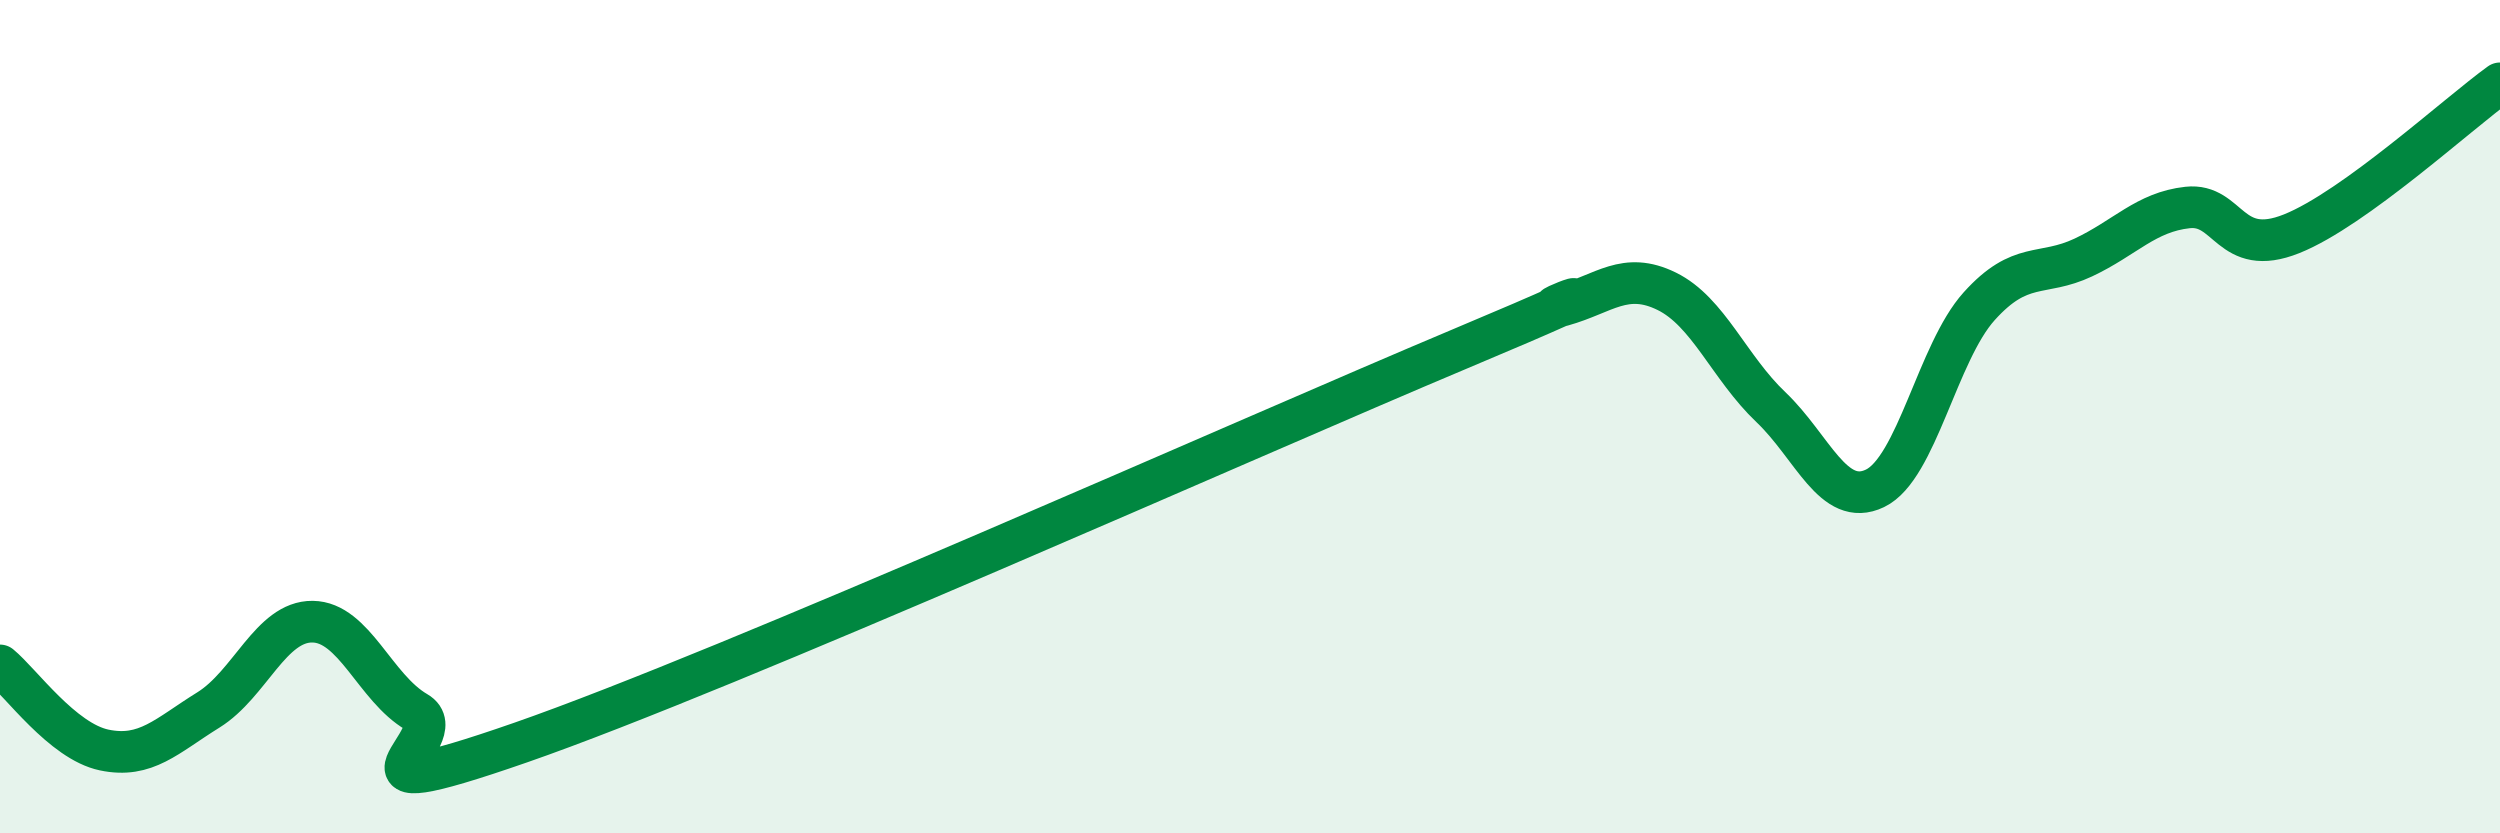
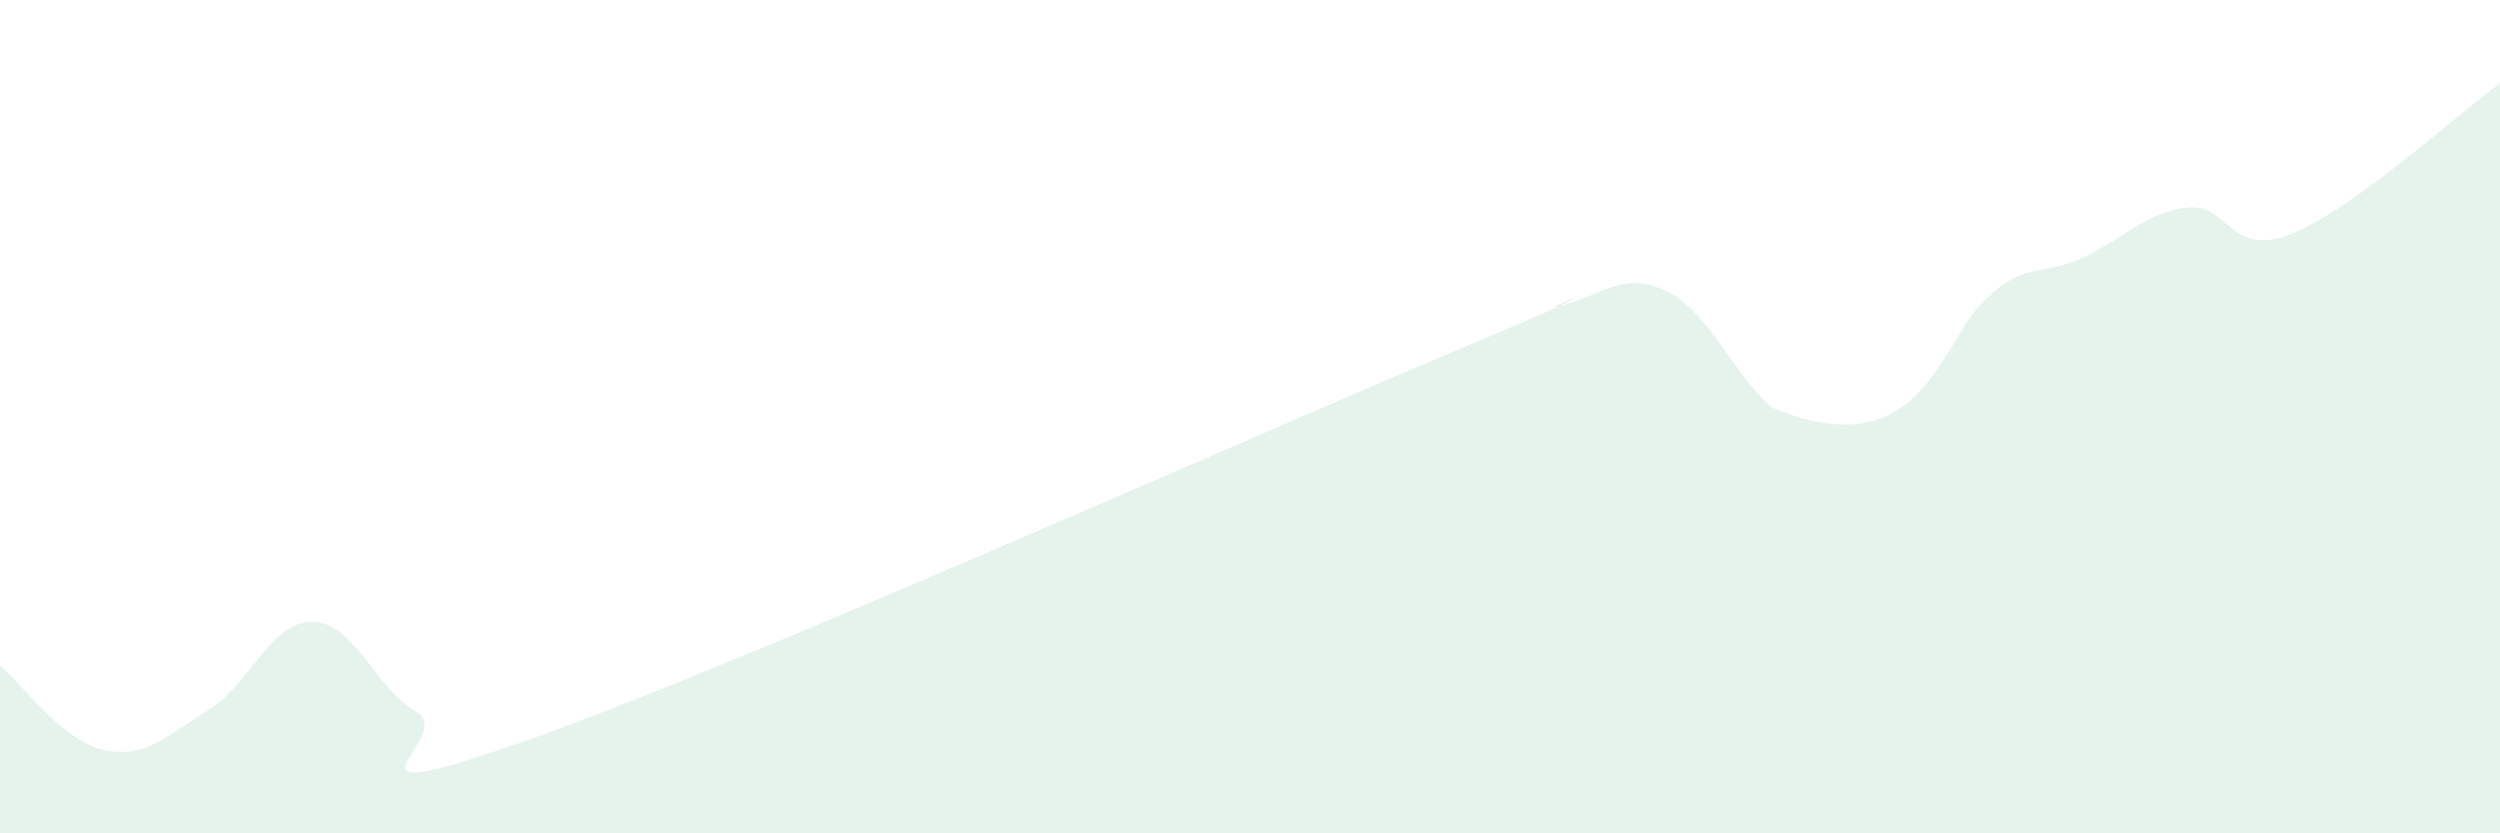
<svg xmlns="http://www.w3.org/2000/svg" width="60" height="20" viewBox="0 0 60 20">
-   <path d="M 0,15.97 C 0.5,16.38 1.5,17.79 2.5,18 C 3.5,18.21 4,17.66 5,17.04 C 6,16.42 6.5,14.91 7.5,14.92 C 8.5,14.93 9,16.51 10,17.09 C 11,17.67 7.5,19.56 12.5,17.82 C 17.5,16.08 30,10.49 35,8.39 C 40,6.29 36.5,7.61 37.5,7.33 C 38.5,7.05 39,6.5 40,6.99 C 41,7.48 41.5,8.82 42.5,9.77 C 43.5,10.72 44,12.2 45,11.72 C 46,11.24 46.5,8.46 47.5,7.35 C 48.5,6.24 49,6.65 50,6.18 C 51,5.71 51.5,5.09 52.5,4.98 C 53.5,4.87 53.5,6.21 55,5.61 C 56.5,5.01 59,2.72 60,2L60 20L0 20Z" fill="#008740" opacity="0.1" stroke-linecap="round" stroke-linejoin="round" />
-   <path d="M 0,15.97 C 0.5,16.38 1.5,17.79 2.5,18 C 3.5,18.21 4,17.66 5,17.04 C 6,16.42 6.5,14.91 7.5,14.92 C 8.5,14.93 9,16.51 10,17.09 C 11,17.67 7.5,19.56 12.5,17.82 C 17.5,16.08 30,10.49 35,8.39 C 40,6.29 36.5,7.61 37.5,7.33 C 38.5,7.05 39,6.5 40,6.99 C 41,7.48 41.5,8.82 42.5,9.77 C 43.5,10.72 44,12.2 45,11.72 C 46,11.24 46.5,8.46 47.5,7.35 C 48.5,6.24 49,6.65 50,6.18 C 51,5.71 51.5,5.09 52.5,4.98 C 53.5,4.87 53.5,6.21 55,5.61 C 56.5,5.01 59,2.72 60,2" stroke="#008740" stroke-width="1" fill="none" stroke-linecap="round" stroke-linejoin="round" />
+   <path d="M 0,15.97 C 0.5,16.38 1.5,17.79 2.5,18 C 3.5,18.21 4,17.66 5,17.04 C 6,16.42 6.5,14.91 7.5,14.92 C 8.5,14.93 9,16.51 10,17.09 C 11,17.67 7.5,19.56 12.5,17.82 C 17.5,16.08 30,10.49 35,8.39 C 40,6.29 36.5,7.61 37.5,7.33 C 38.5,7.05 39,6.5 40,6.99 C 41,7.48 41.5,8.82 42.5,9.77 C 46,11.24 46.5,8.46 47.5,7.35 C 48.5,6.24 49,6.65 50,6.18 C 51,5.71 51.5,5.09 52.5,4.98 C 53.5,4.87 53.5,6.21 55,5.61 C 56.5,5.01 59,2.72 60,2L60 20L0 20Z" fill="#008740" opacity="0.1" stroke-linecap="round" stroke-linejoin="round" />
</svg>